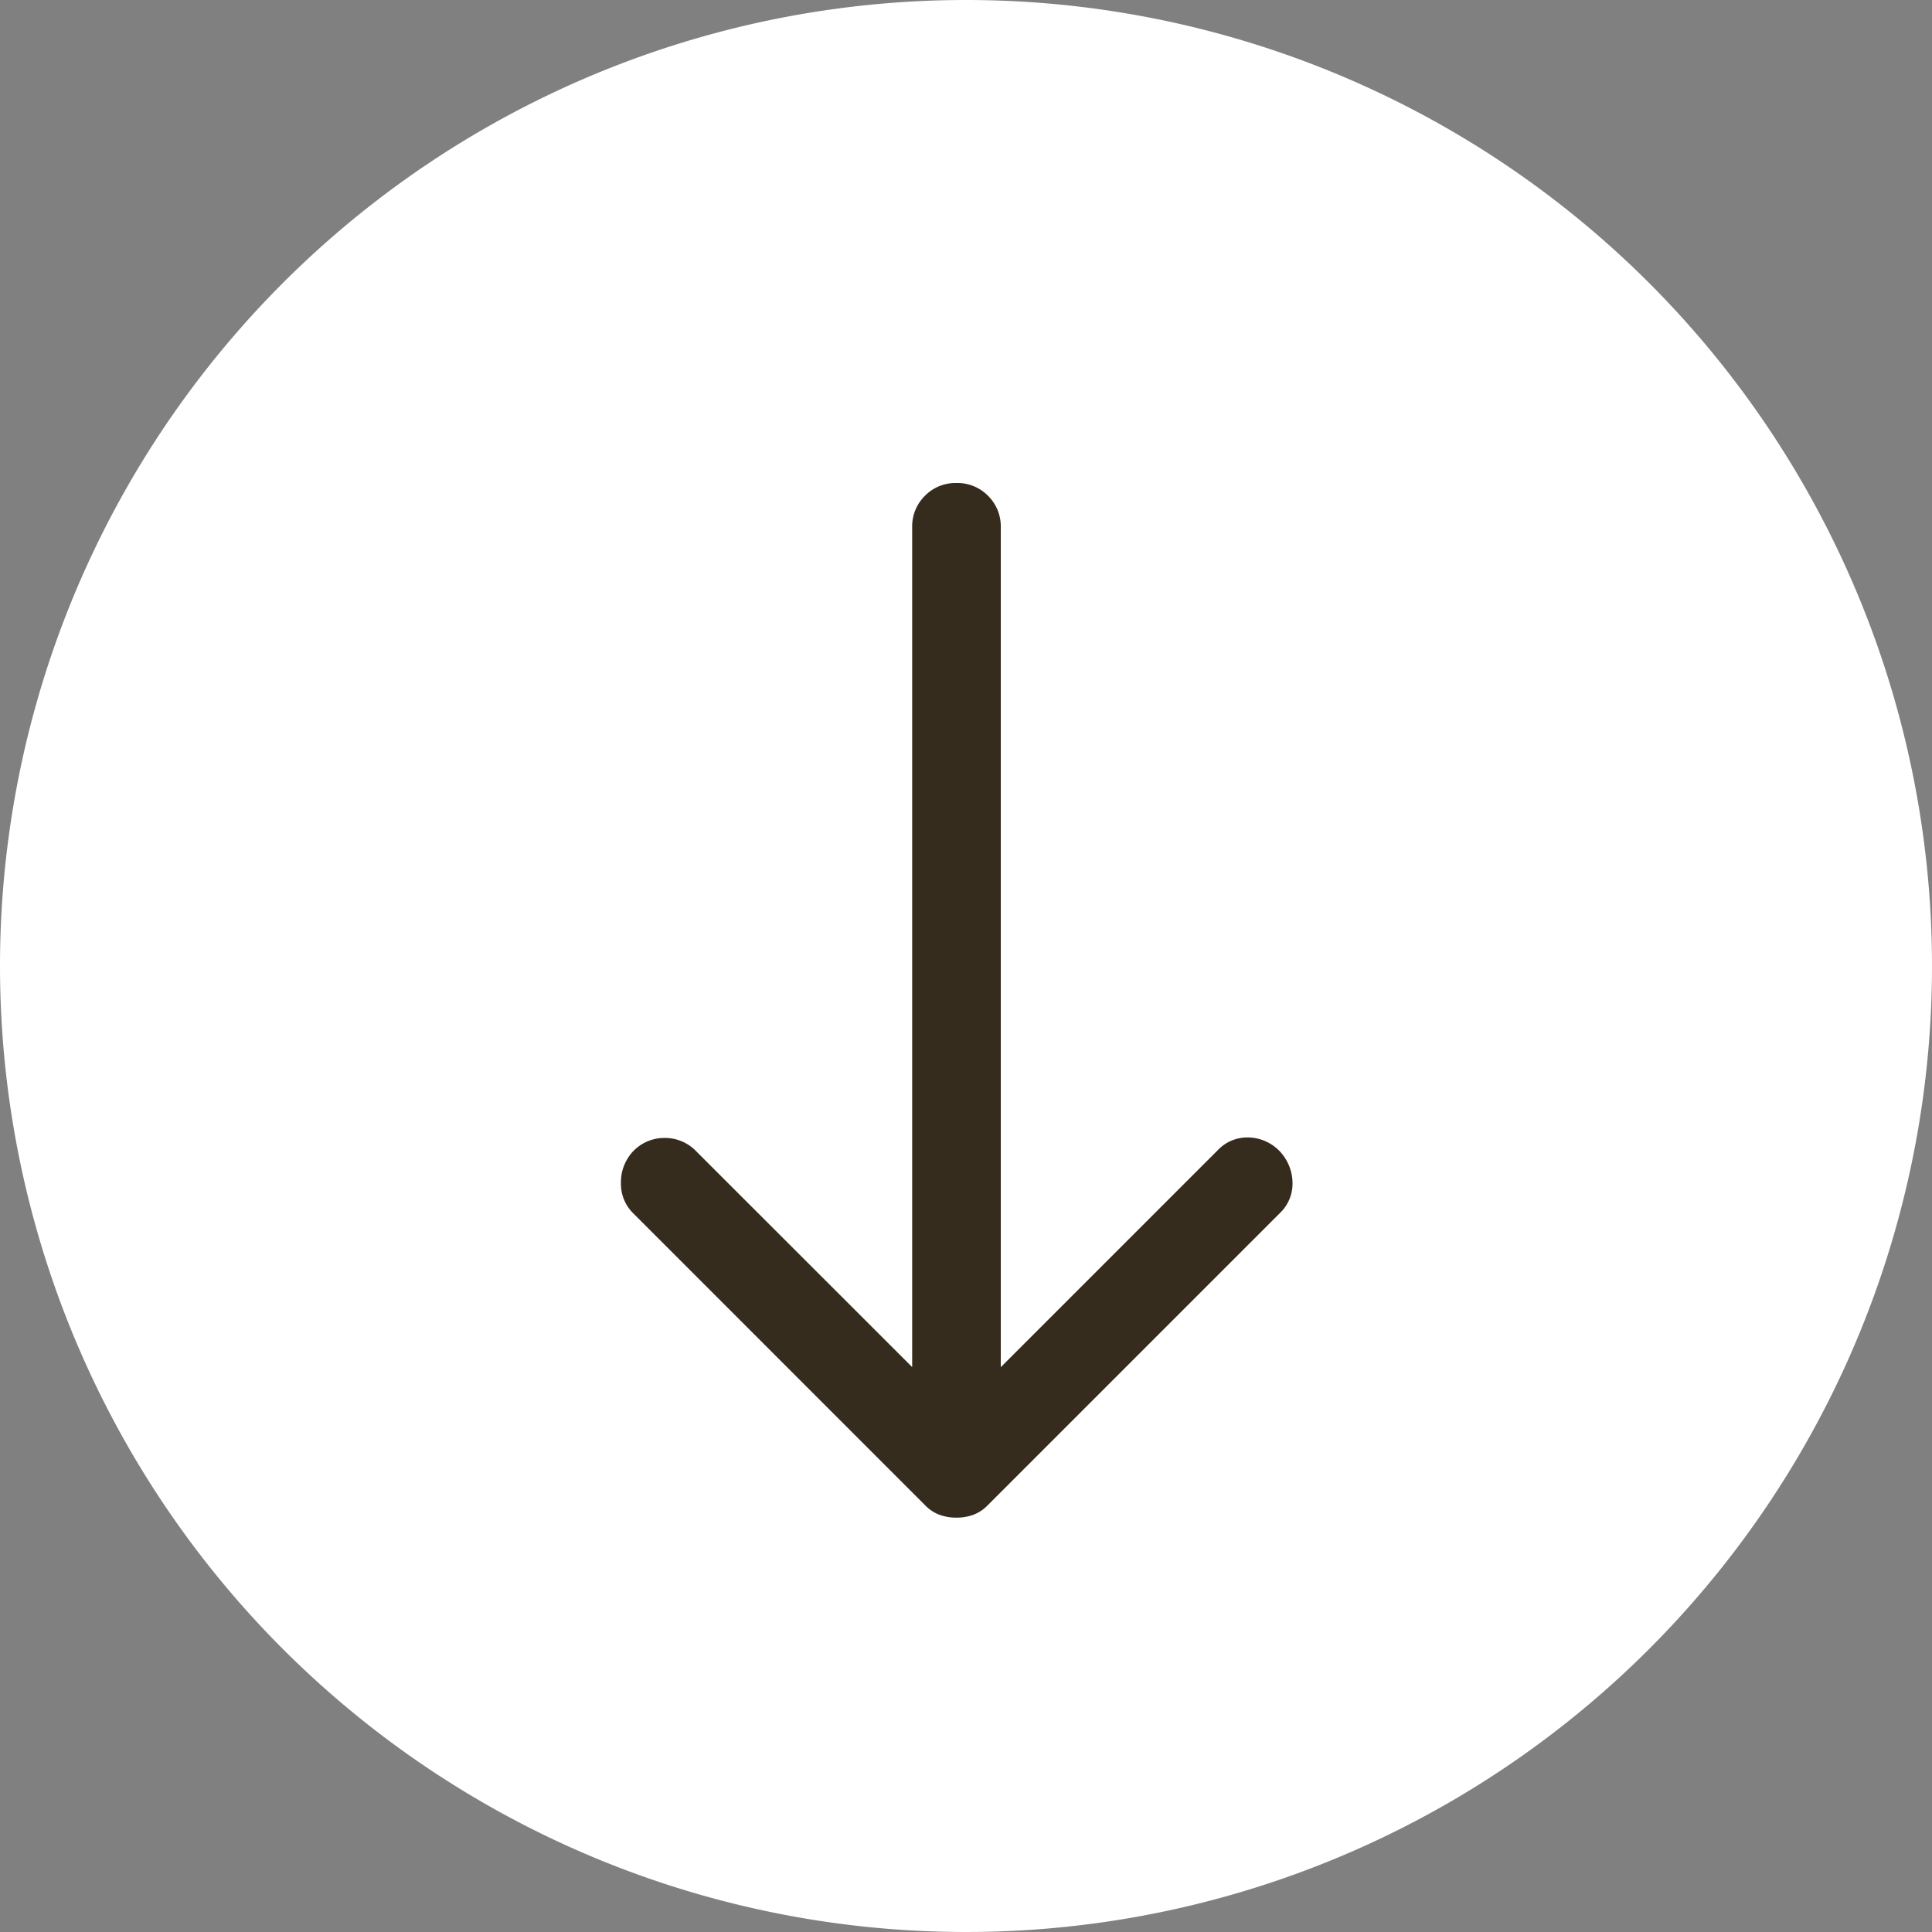
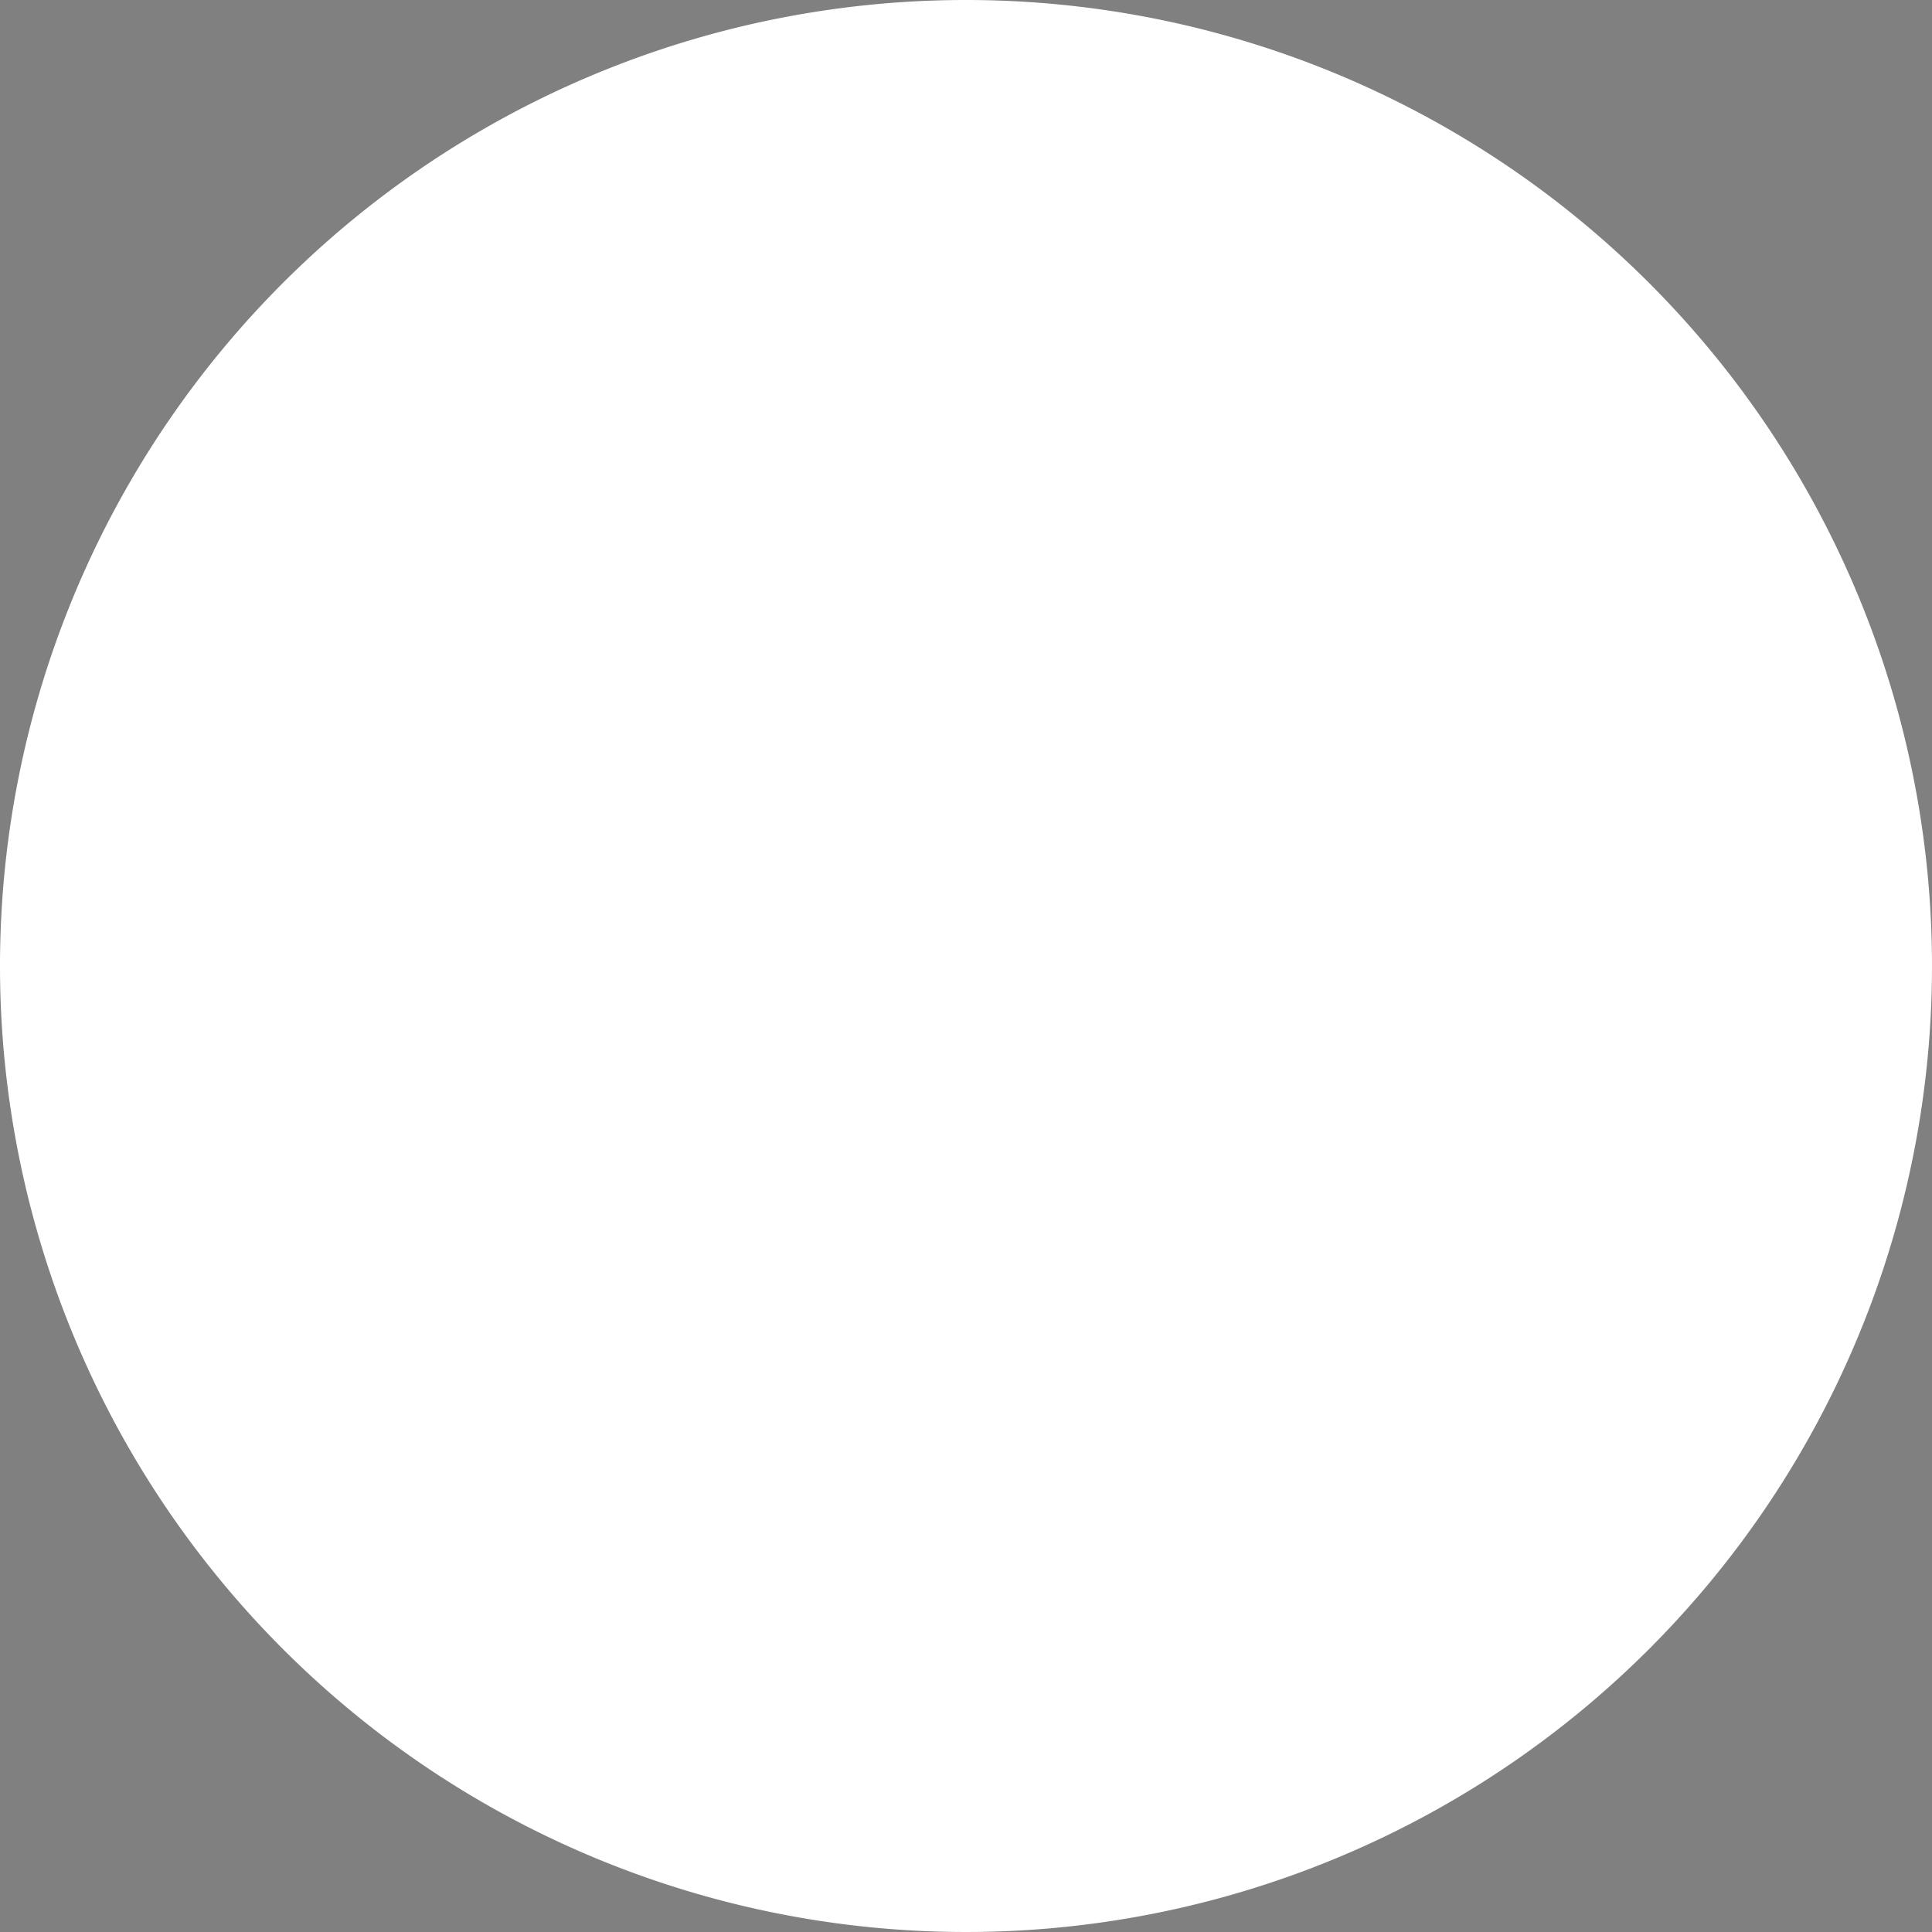
<svg xmlns="http://www.w3.org/2000/svg" width="28" height="28" viewBox="0 0 28 28">
  <rect x="0" y="0" width="28" height="28" fill="#808080" stroke="none" />
  <g id="グループ_1014" data-name="グループ 1014" transform="translate(-605 -618)">
    <path id="パス_4662" data-name="パス 4662" d="M14,0A14,14,0,1,1,0,14,14,14,0,0,1,14,0Z" transform="translate(605 618)" fill="#fff" />
-     <path id="arrow_forward_FILL0_wght400_GRAD0_opsz24" d="M167.813-778.009H155.642a.621.621,0,0,1-.457-.185.621.621,0,0,1-.185-.457.621.621,0,0,1,.185-.457.621.621,0,0,1,.457-.185h12.172l-3.145-3.145a.588.588,0,0,1-.184-.449.646.646,0,0,1,.2-.449.677.677,0,0,1,.449-.185.588.588,0,0,1,.449.185l4.236,4.236a.564.564,0,0,1,.136.209.711.711,0,0,1,.04.241.71.71,0,0,1-.04.241.563.563,0,0,1-.136.209l-4.236,4.235a.6.6,0,0,1-.441.177.654.654,0,0,1-.457-.177.625.625,0,0,1-.193-.457.625.625,0,0,1,.193-.457Z" transform="translate(-159.789 470) rotate(90)" fill="#362c1d" />
  </g>
</svg>